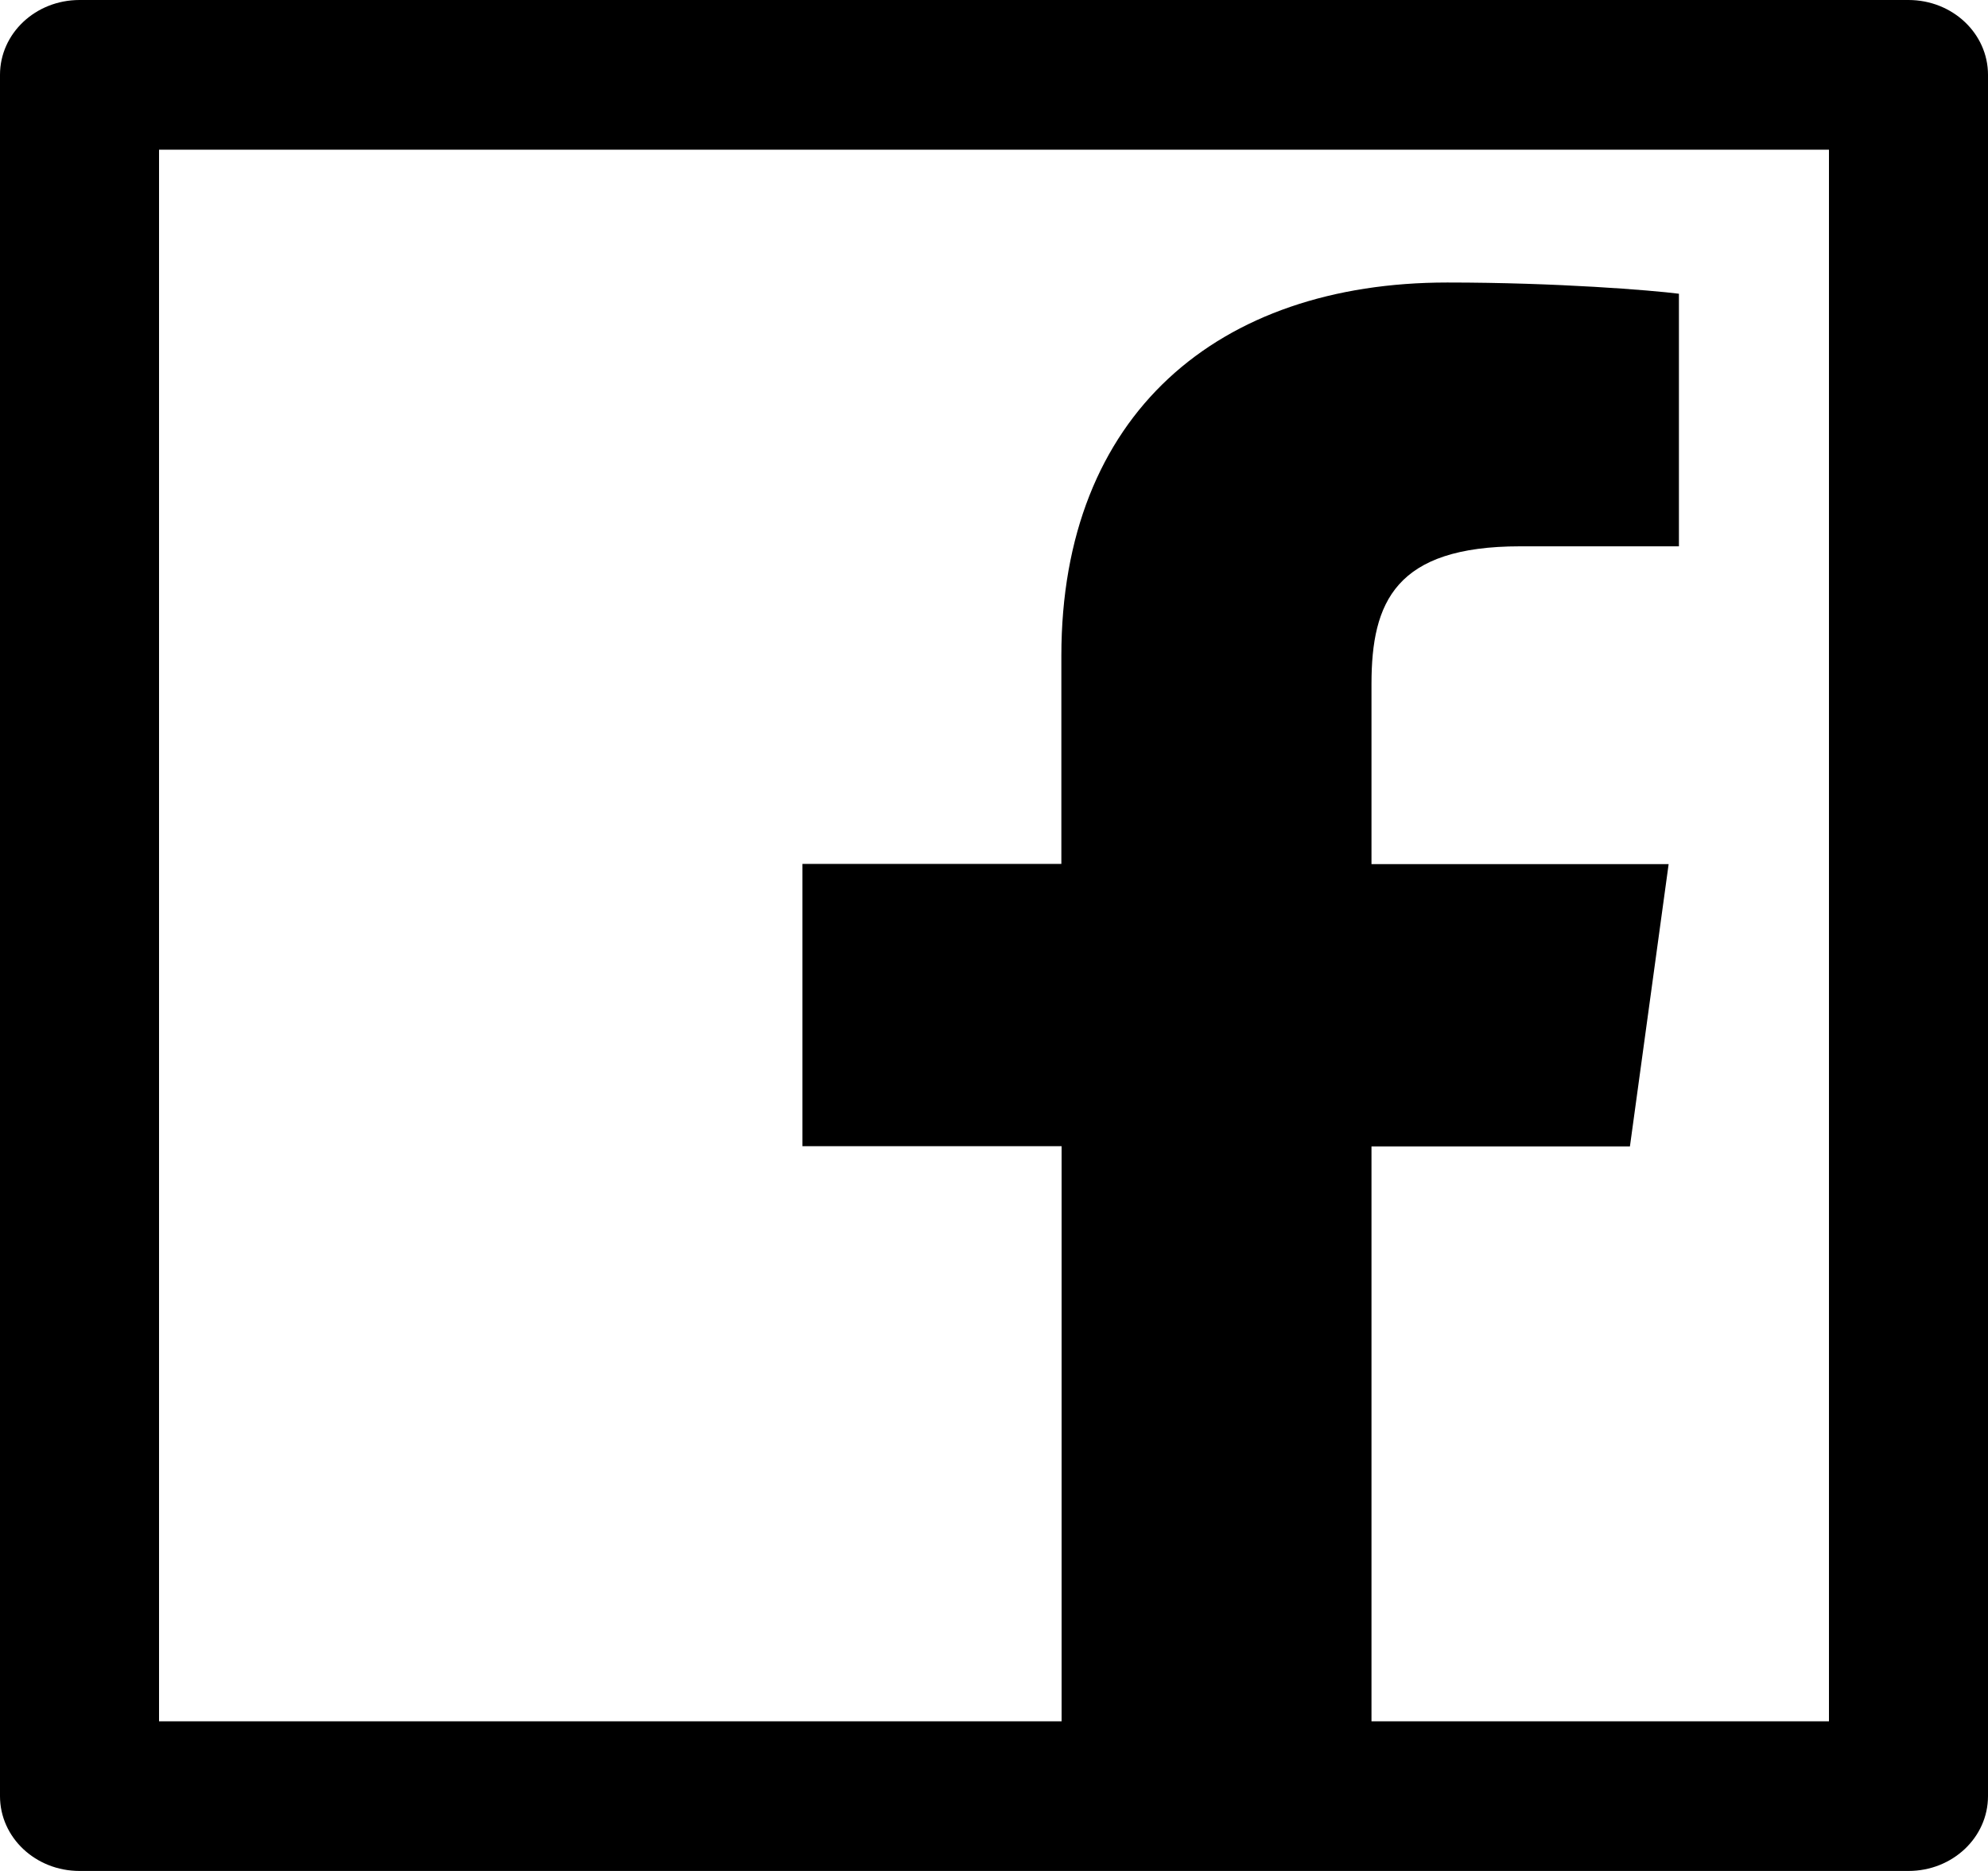
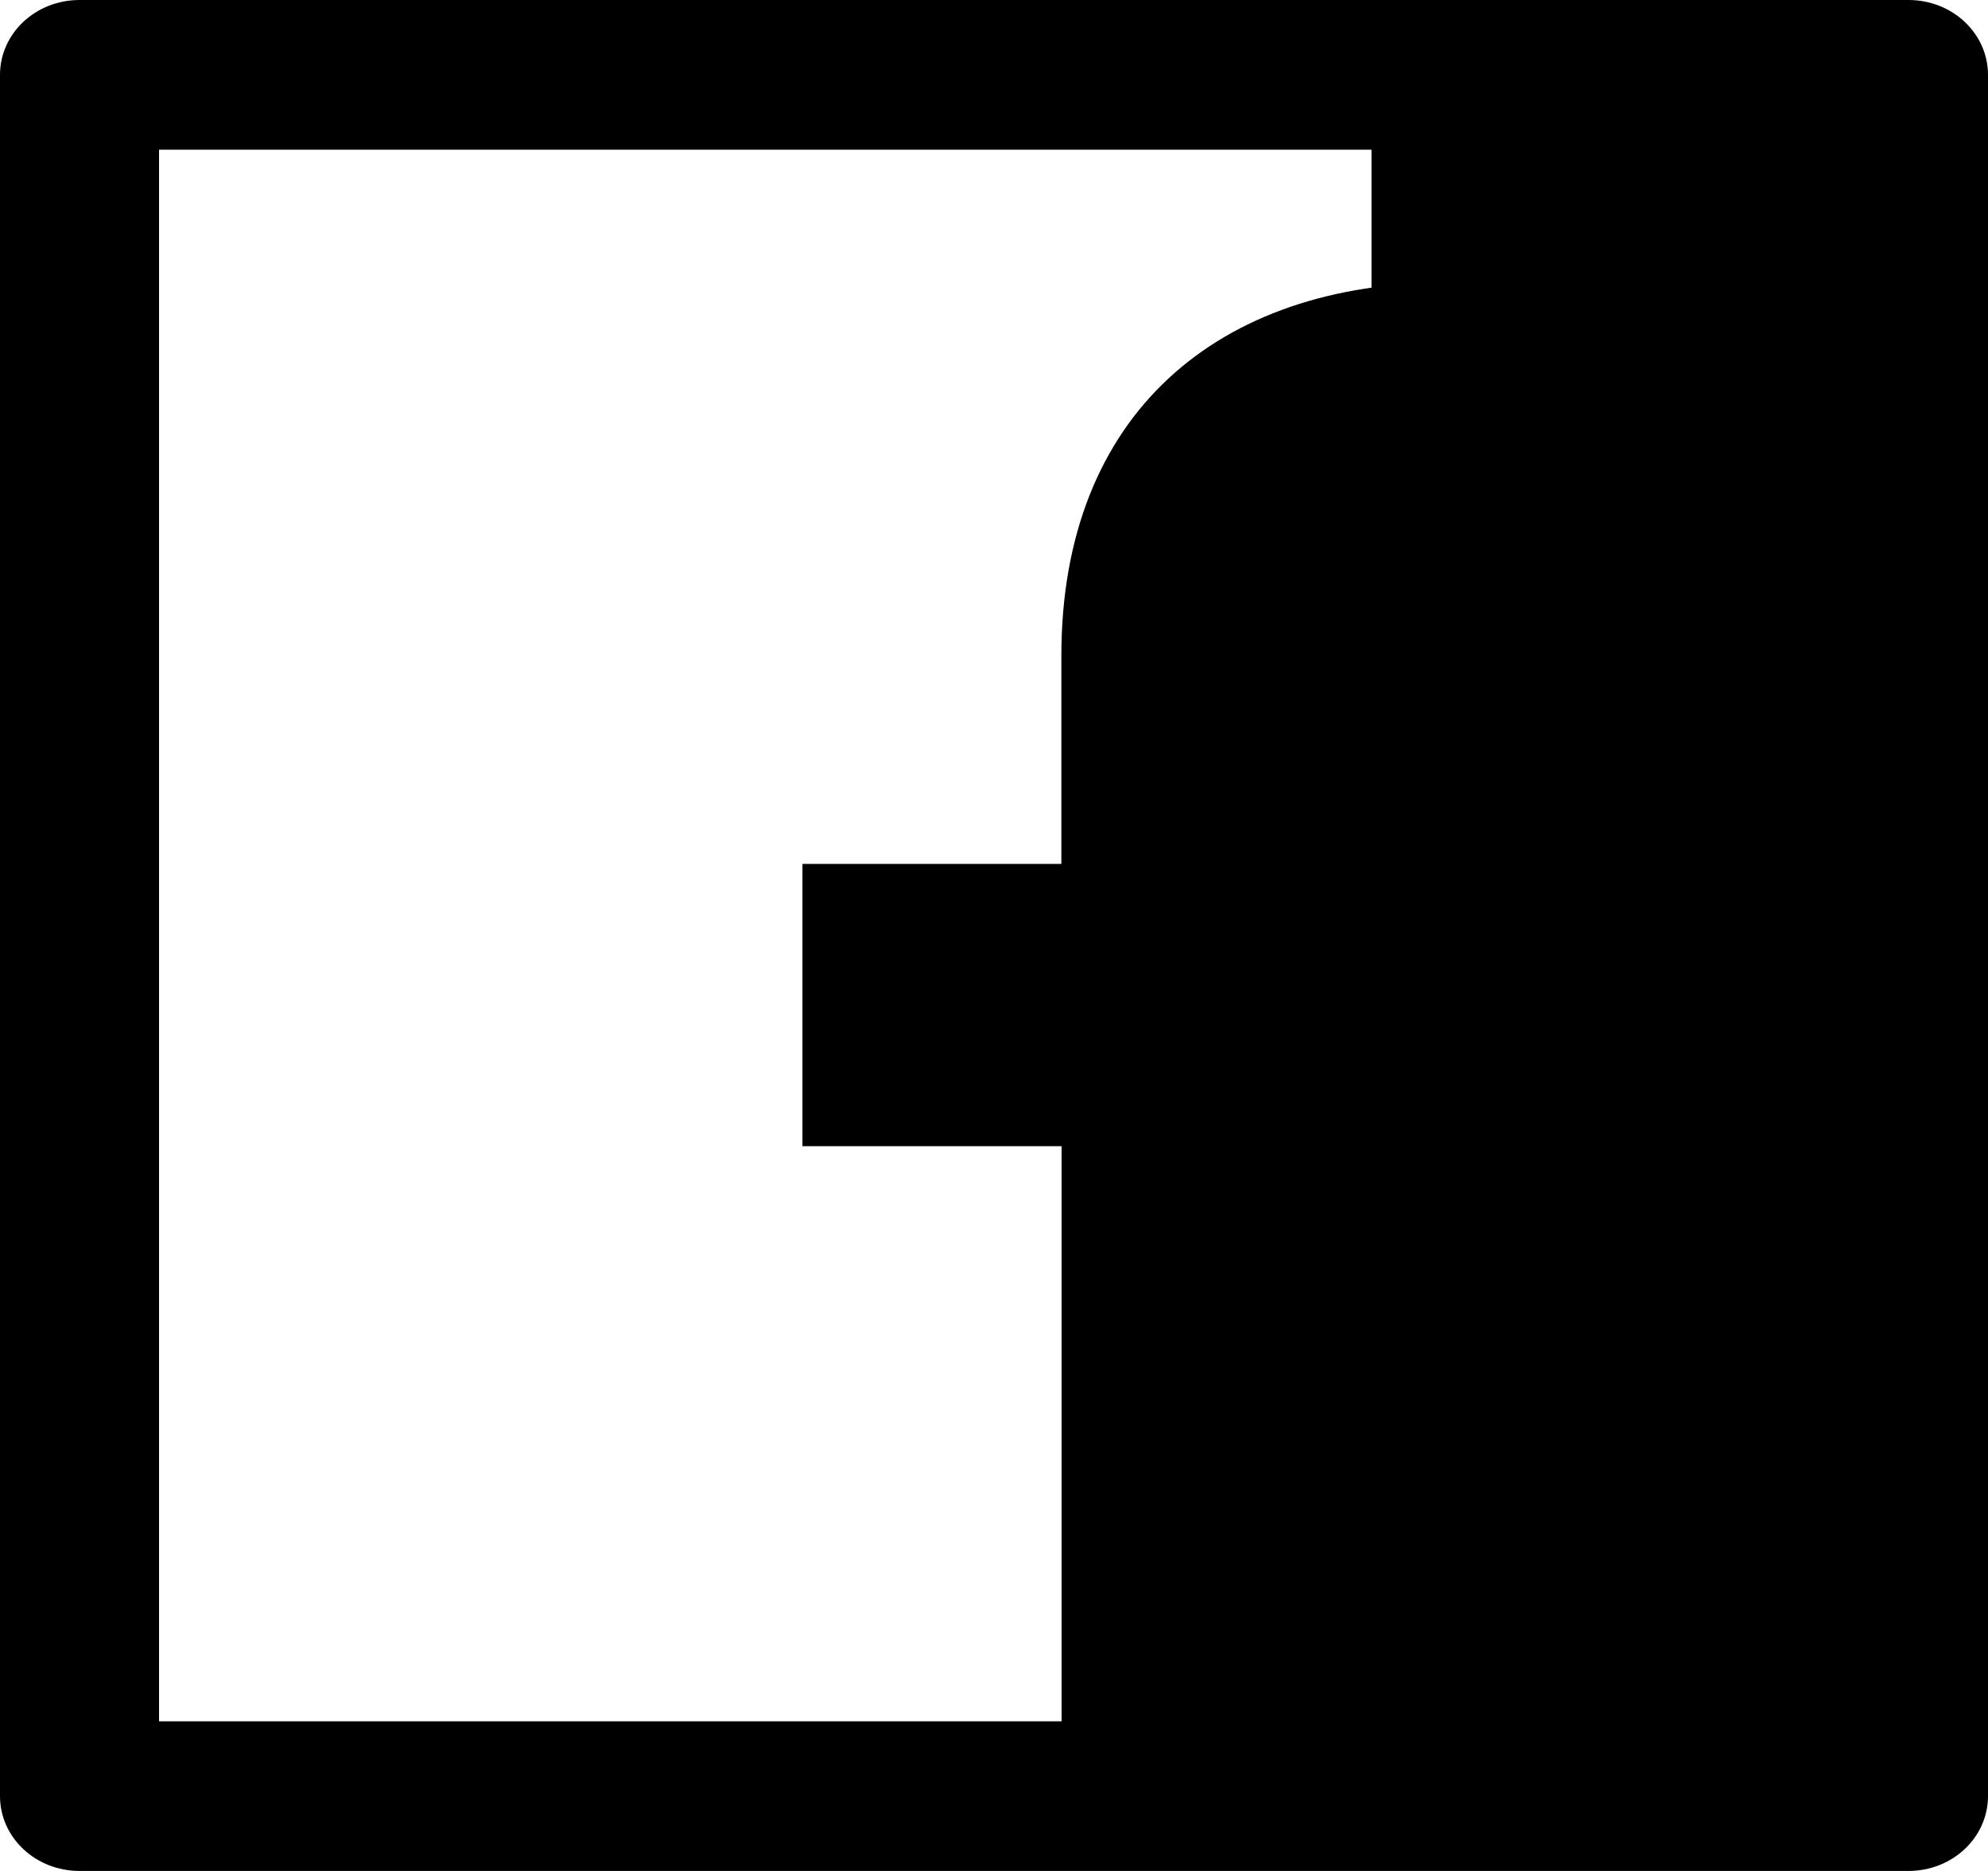
<svg xmlns="http://www.w3.org/2000/svg" width="17" height="16" viewBox="0 0 17 16" fill="none">
-   <path id="Vector" d="M16.32 0H0.68C0.304 0 0 0.286 0 0.64V15.36C0 15.714 0.304 16 0.68 16H16.32C16.696 16 17 15.714 17 15.36V0.64C17 0.286 16.696 0 16.32 0ZM15.64 14.72H11.728V9.804H13.938L14.269 7.39H11.728V5.848C11.728 5.148 11.934 4.672 12.999 4.672H14.357V2.512C14.121 2.482 13.315 2.416 12.376 2.416C10.417 2.416 9.076 3.542 9.076 5.608V7.388H6.862V9.802H9.078V14.72H1.36V1.28H15.64V14.72Z" fill="black" />
+   <path id="Vector" d="M16.32 0H0.68C0.304 0 0 0.286 0 0.64V15.36C0 15.714 0.304 16 0.68 16H16.32C16.696 16 17 15.714 17 15.36V0.64C17 0.286 16.696 0 16.32 0ZH11.728V9.804H13.938L14.269 7.39H11.728V5.848C11.728 5.148 11.934 4.672 12.999 4.672H14.357V2.512C14.121 2.482 13.315 2.416 12.376 2.416C10.417 2.416 9.076 3.542 9.076 5.608V7.388H6.862V9.802H9.078V14.72H1.36V1.28H15.64V14.72Z" fill="black" />
</svg>